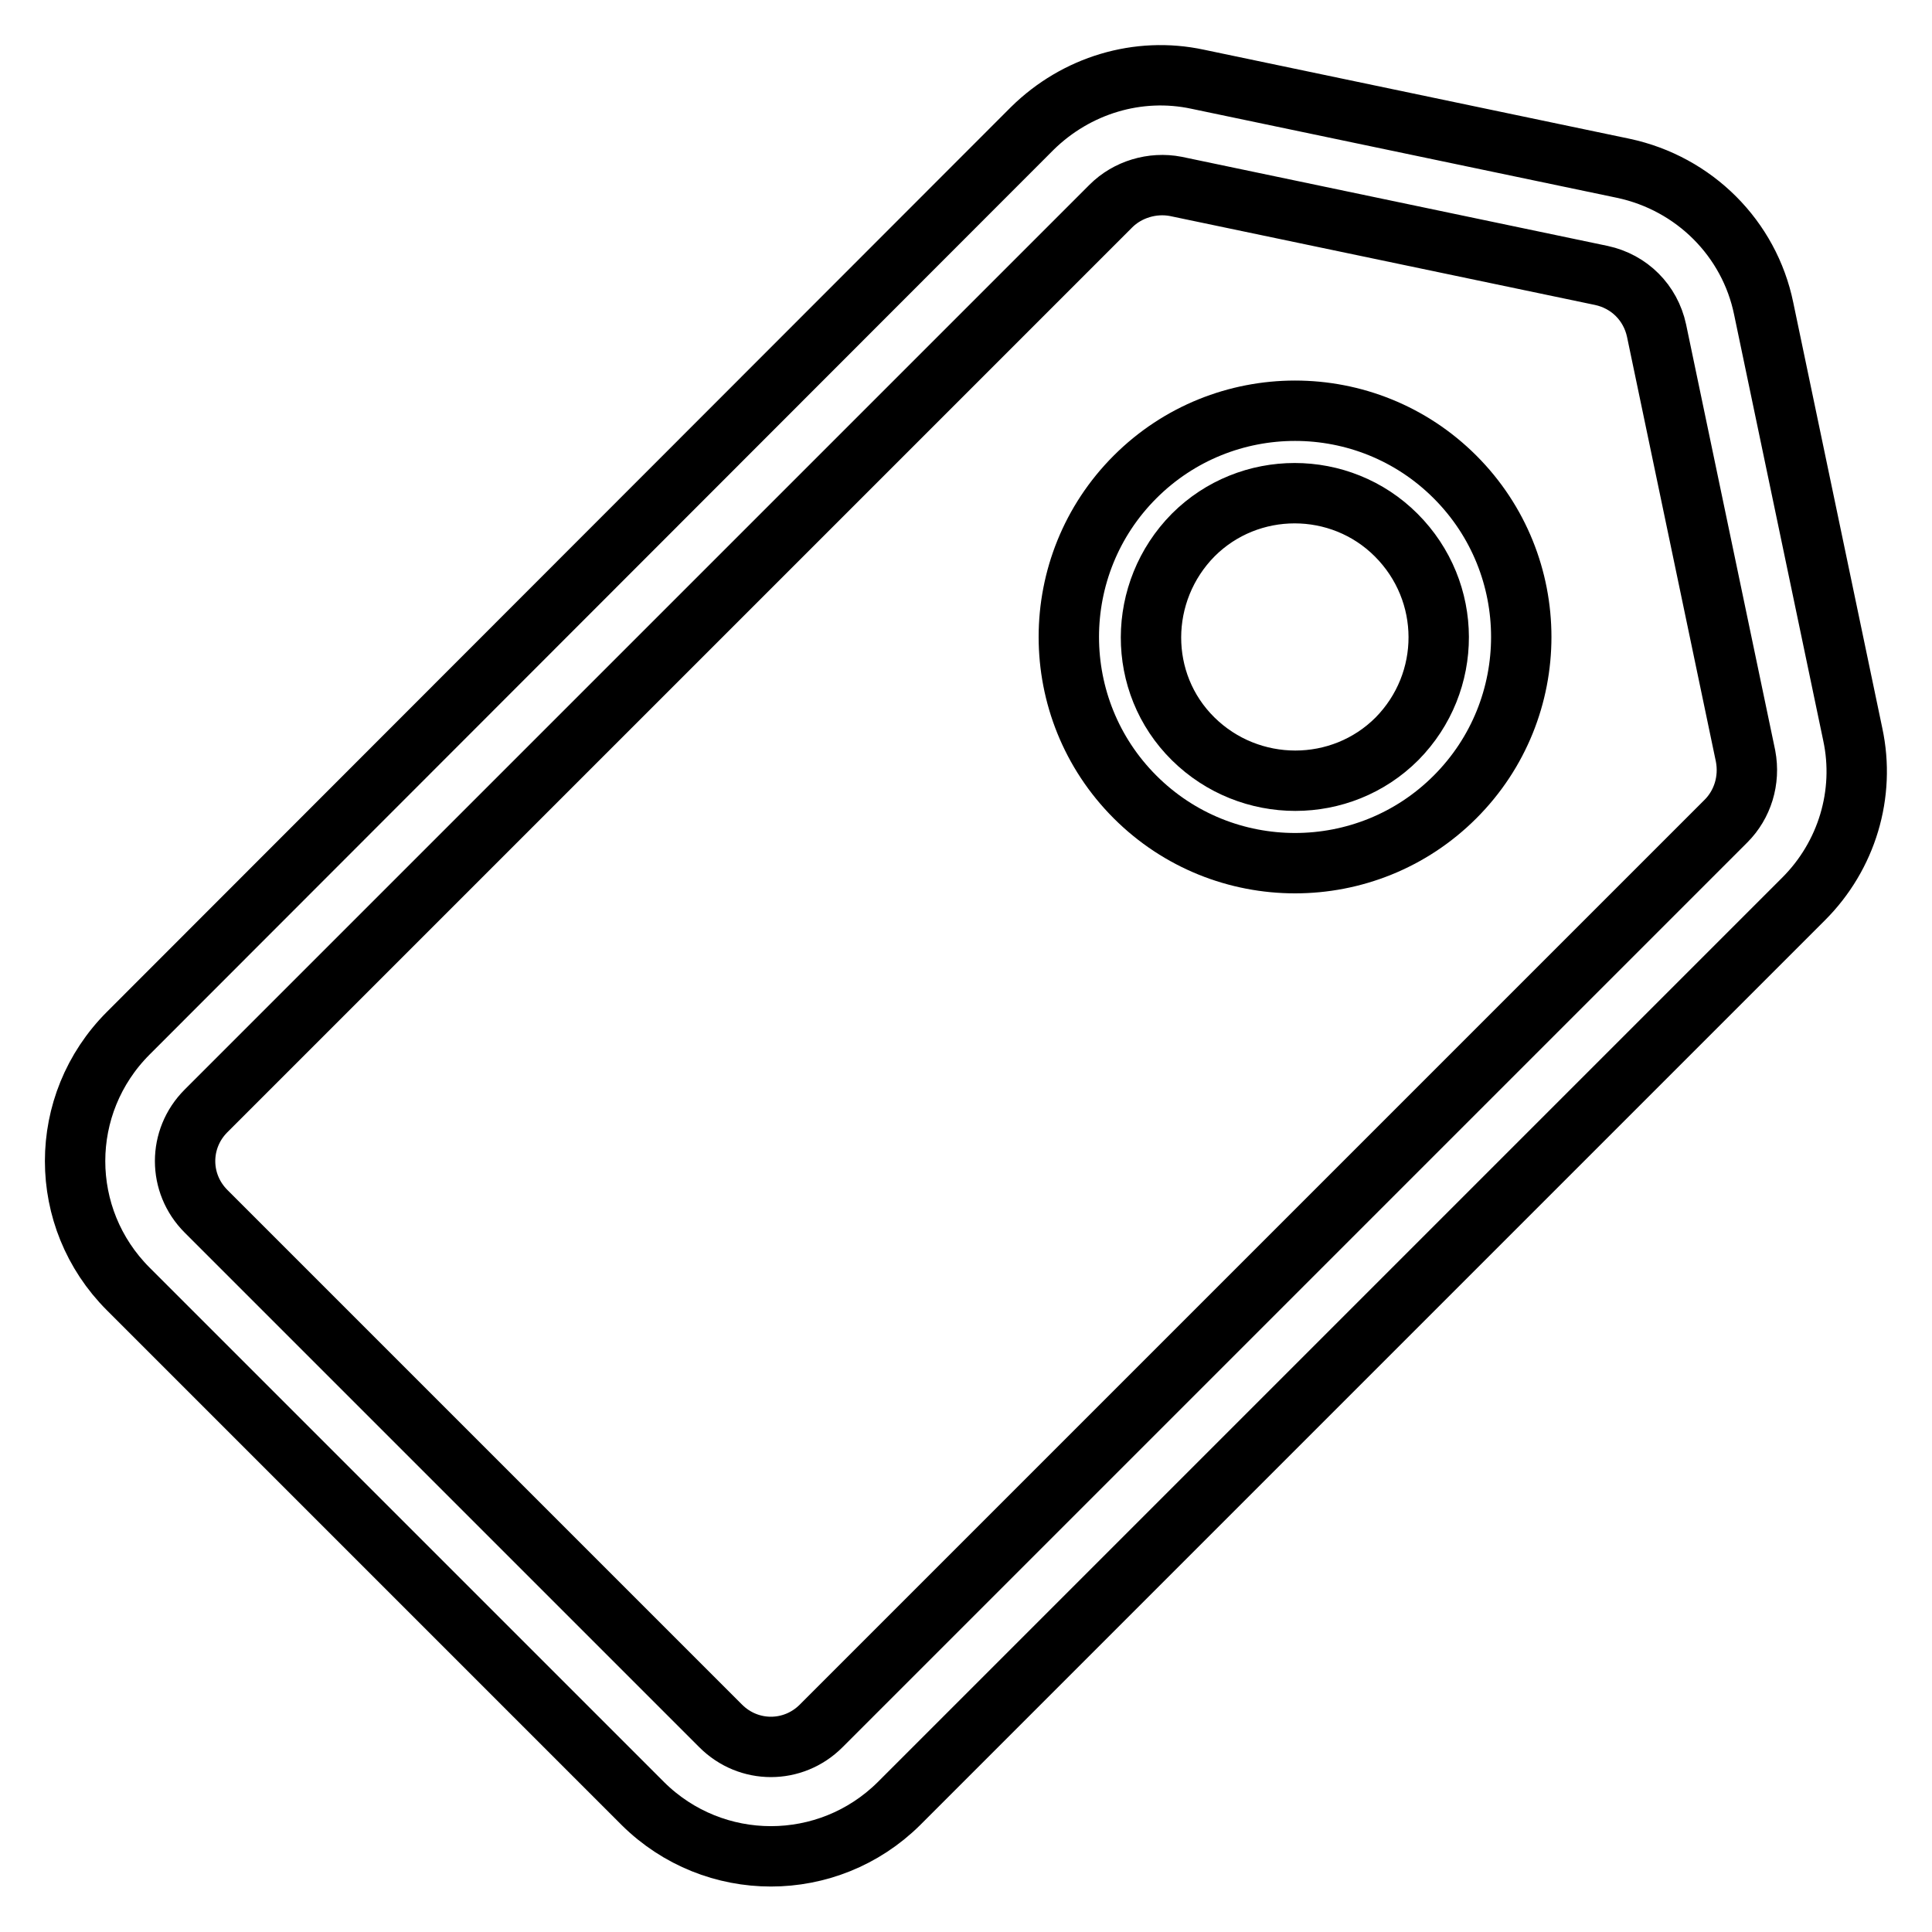
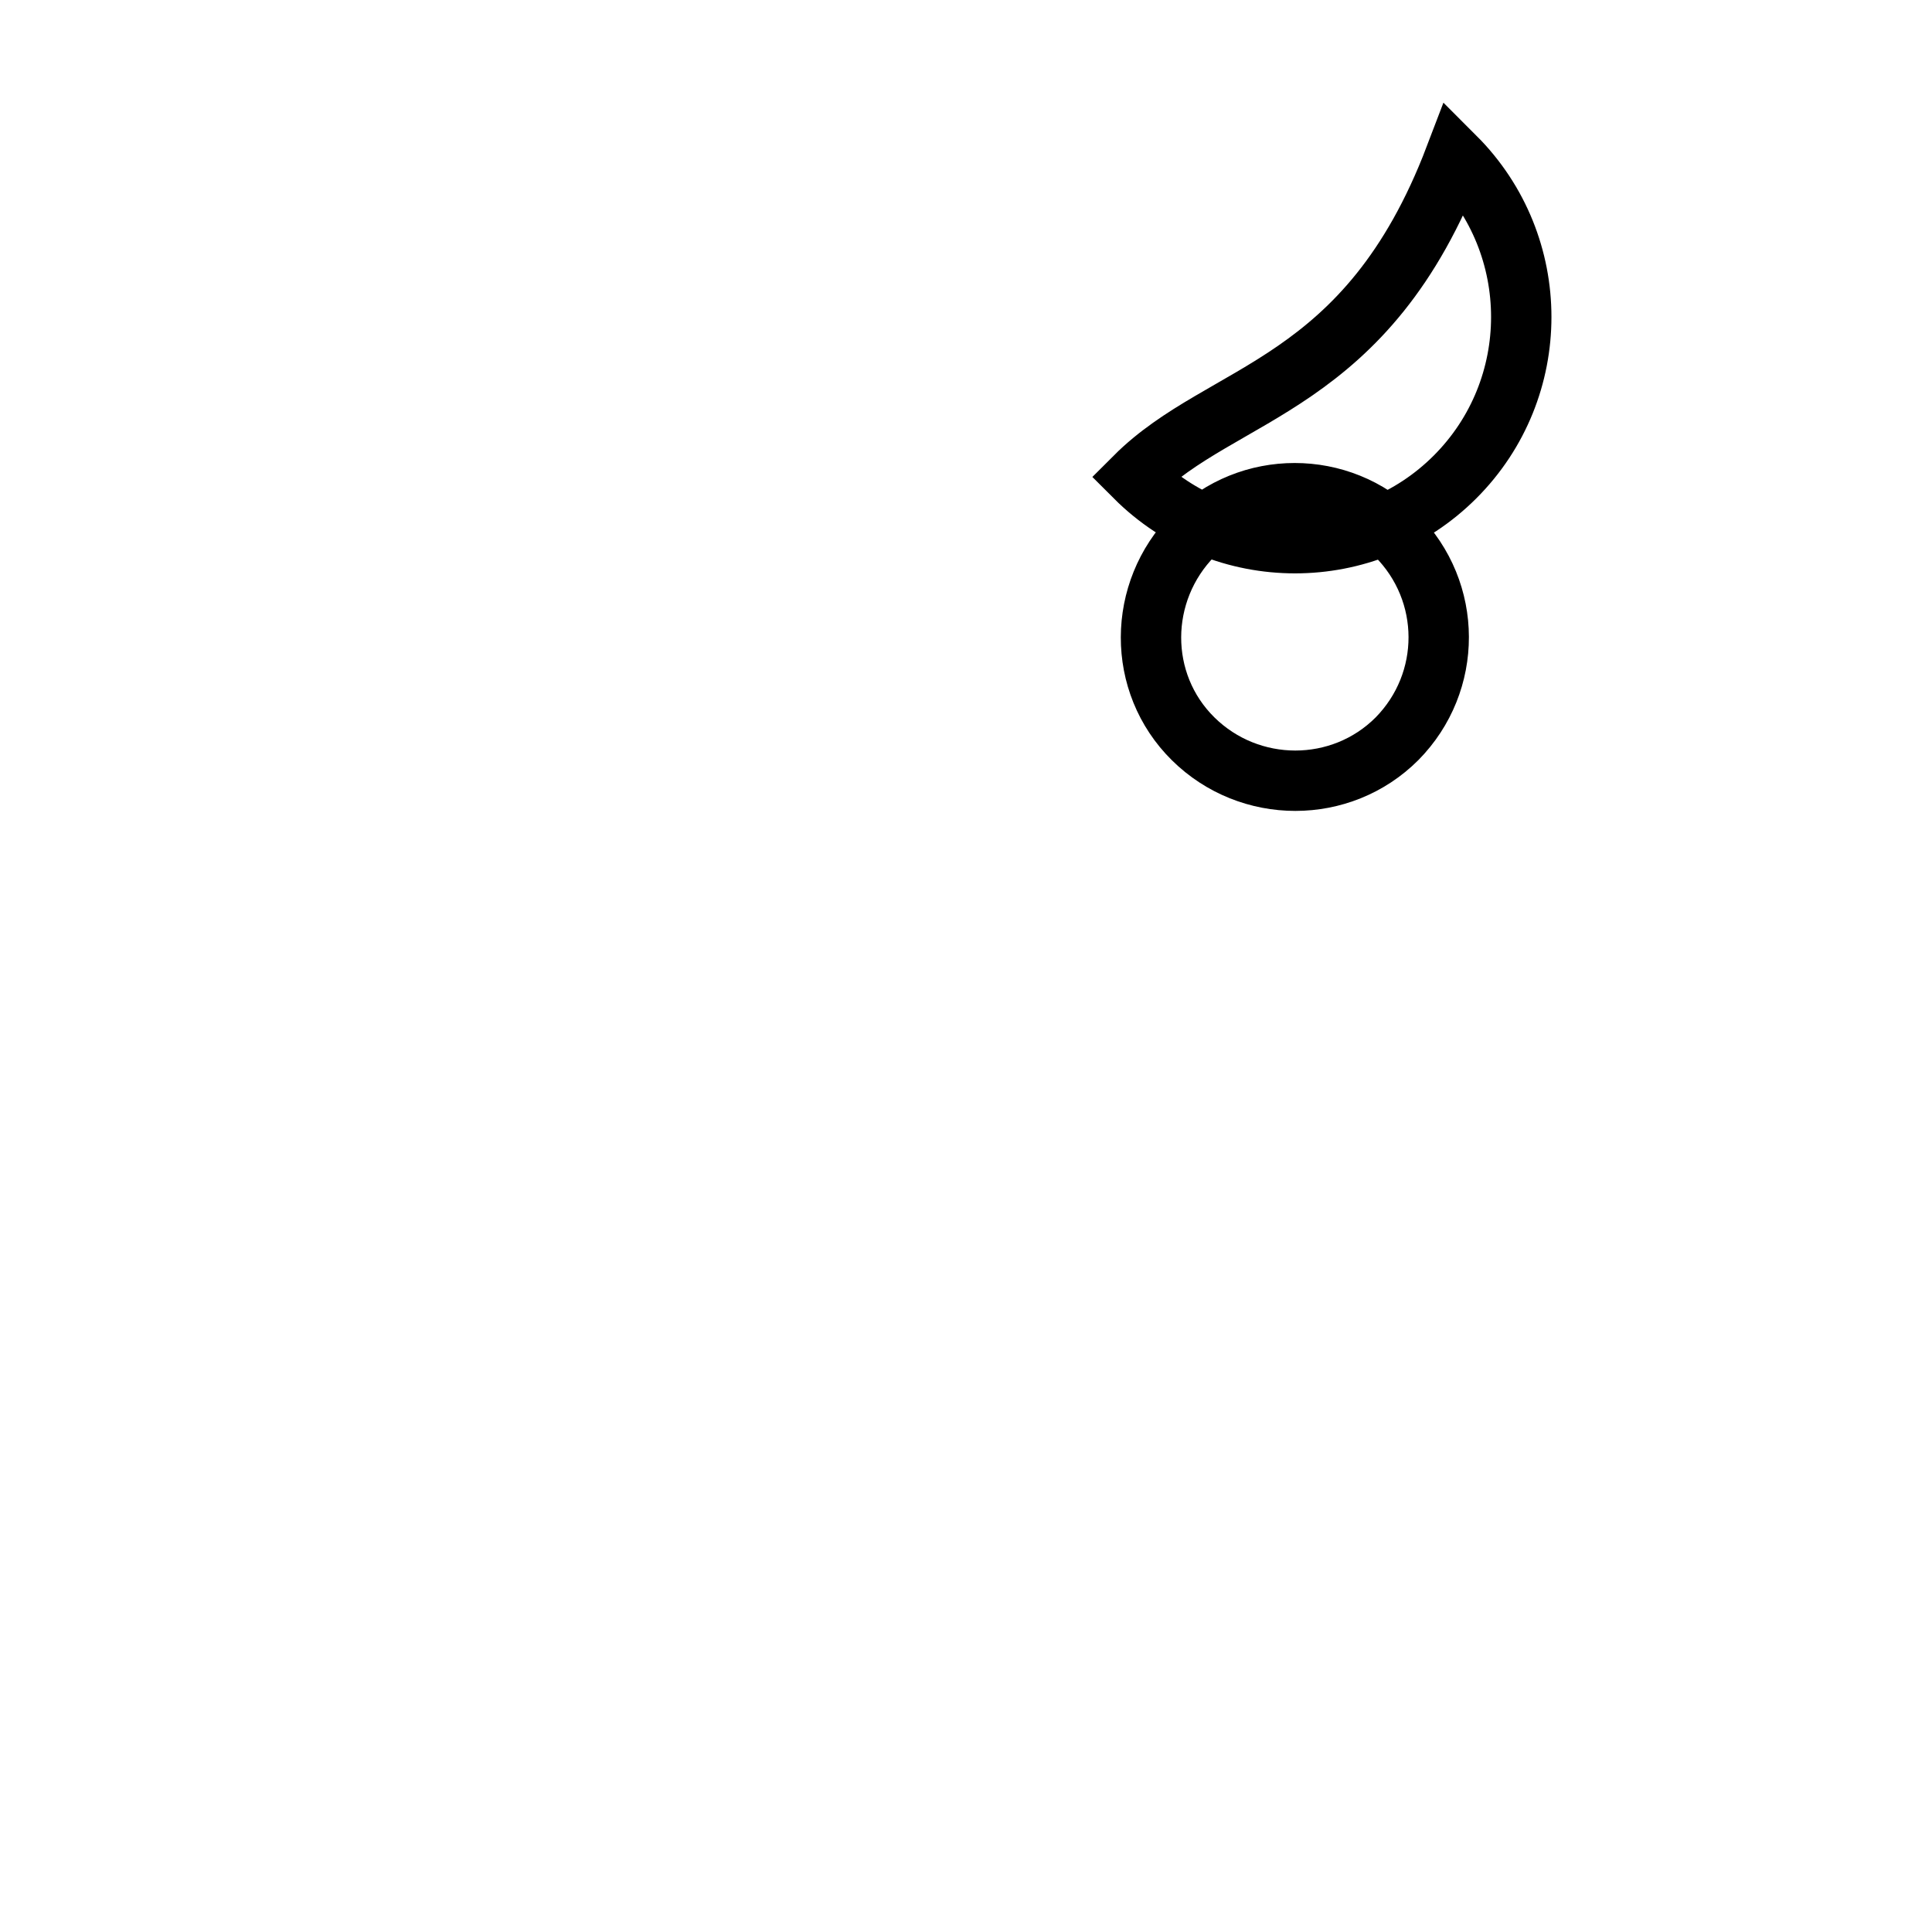
<svg xmlns="http://www.w3.org/2000/svg" version="1.1" x="0px" y="0px" viewBox="0 0 256 256" enable-background="new 0 0 256 256" xml:space="preserve">
  <g>
-     <path stroke-width="8" fill-opacity="0" stroke="#000000" d="M245.5,97.3l-11.8-56.4c-1.9-9.3-9.2-16.6-18.6-18.6l-56.4-11.8c-7.9-1.7-16.1,0.8-21.9,6.5L17,136.9 c-9.4,9.4-9.4,24.5,0,33.9L85.2,239c9.4,9.3,24.5,9.3,33.9,0L239,119.1C244.7,113.4,247.2,105.2,245.5,97.3L245.5,97.3z  M228.7,108.8L108.8,228.7c-3.7,3.7-9.6,3.7-13.3,0l-68.2-68.2c-3.7-3.7-3.7-9.6,0-13.3L147.2,27.3c2.2-2.2,5.5-3.2,8.6-2.6 l56.4,11.8c3.7,0.8,6.5,3.6,7.3,7.3l11.8,56.4C231.9,103.4,230.9,106.6,228.7,108.8L228.7,108.8z" />
-     <path stroke-width="8" fill-opacity="0" stroke="#000000" d="M150.4,63.2c-11.7,11.7-11.7,30.7,0,42.4c11.7,11.7,30.7,11.7,42.4,0c11.7-11.7,11.7-30.7,0-42.4 C181.1,51.5,162.1,51.5,150.4,63.2z M185.1,97.9c-7.4,7.4-19.5,7.4-27,0s-7.4-19.5,0-27c7.4-7.4,19.5-7.4,26.9,0 C192.5,78.4,192.5,90.4,185.1,97.9z" />
+     <path stroke-width="8" fill-opacity="0" stroke="#000000" d="M150.4,63.2c11.7,11.7,30.7,11.7,42.4,0c11.7-11.7,11.7-30.7,0-42.4 C181.1,51.5,162.1,51.5,150.4,63.2z M185.1,97.9c-7.4,7.4-19.5,7.4-27,0s-7.4-19.5,0-27c7.4-7.4,19.5-7.4,26.9,0 C192.5,78.4,192.5,90.4,185.1,97.9z" />
  </g>
</svg>